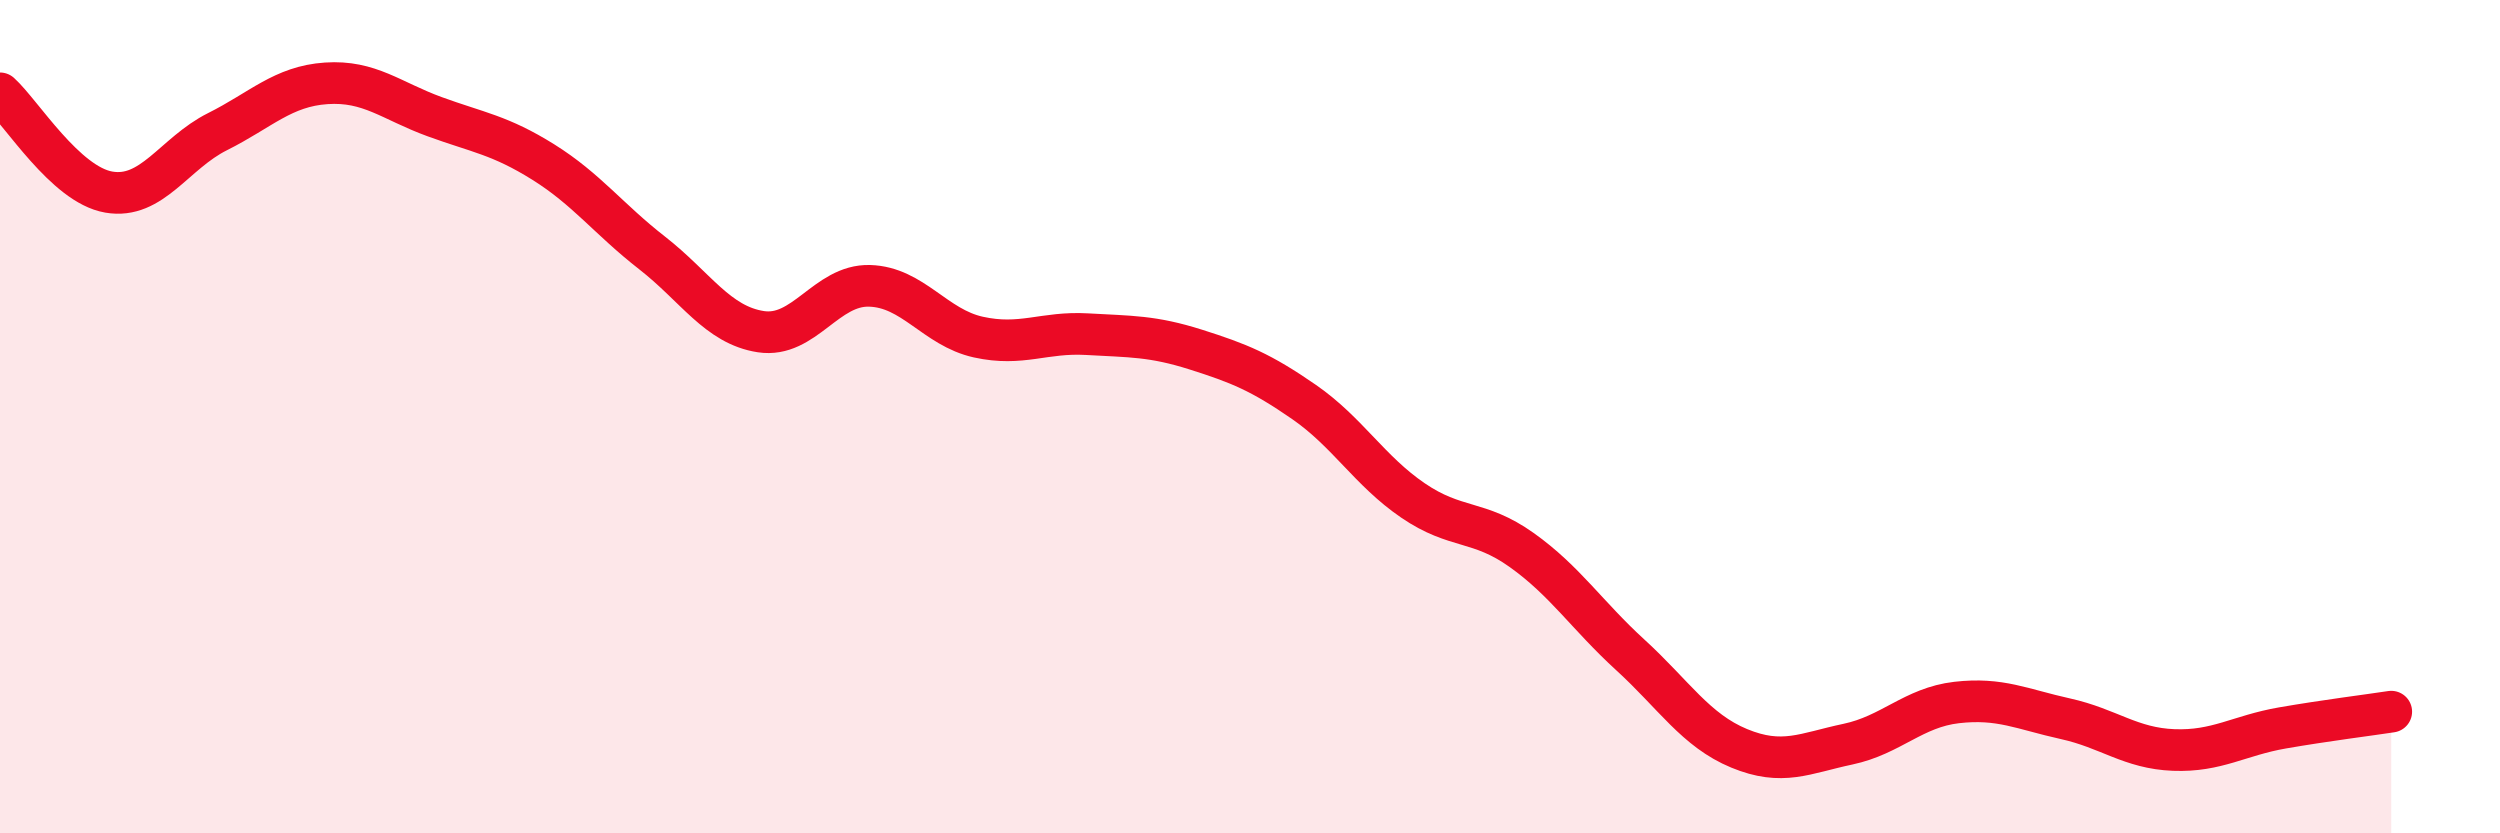
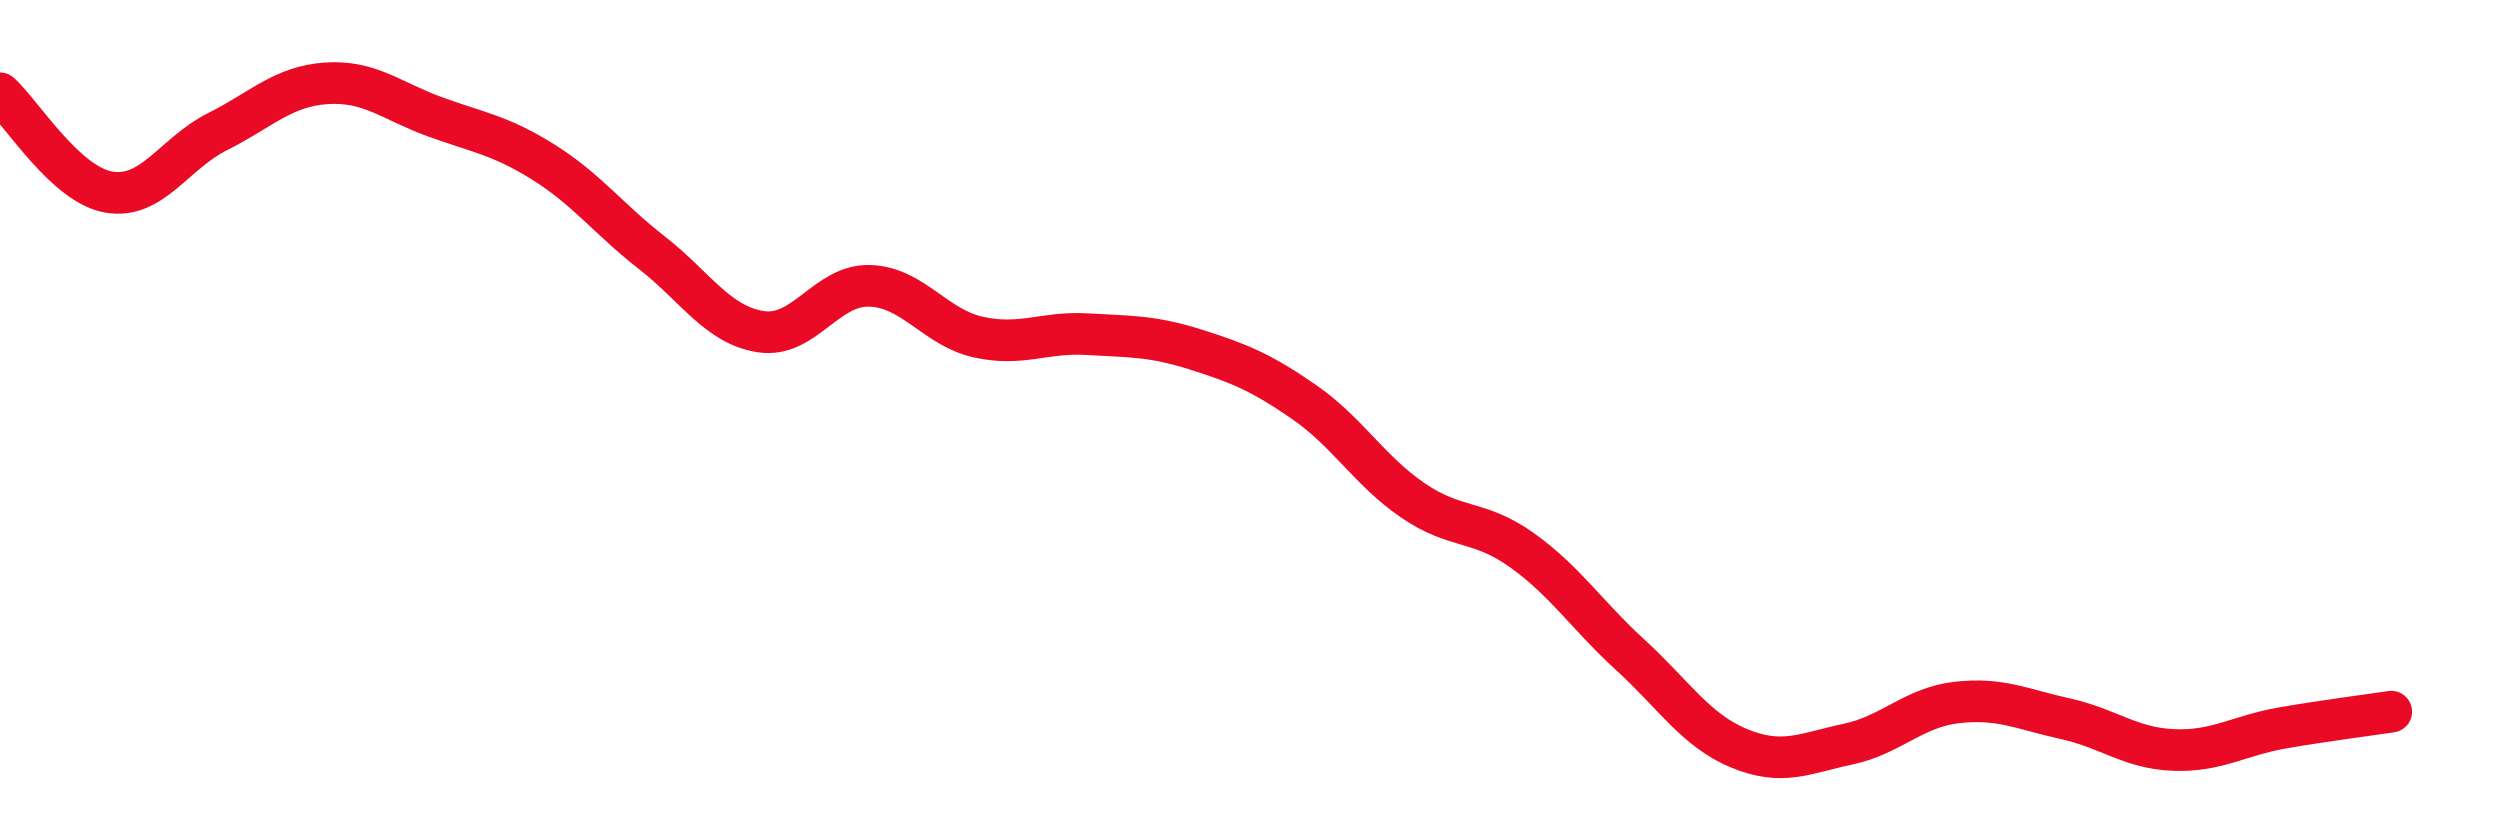
<svg xmlns="http://www.w3.org/2000/svg" width="60" height="20" viewBox="0 0 60 20">
-   <path d="M 0,2.24 C 0.52,2.71 1.57,4.43 2.61,4.61 C 3.65,4.79 4.18,3.68 5.22,3.16 C 6.26,2.64 6.79,2.07 7.83,2 C 8.87,1.93 9.39,2.42 10.43,2.8 C 11.47,3.18 12,3.24 13.04,3.89 C 14.08,4.54 14.61,5.26 15.65,6.07 C 16.69,6.88 17.22,7.8 18.26,7.96 C 19.3,8.12 19.83,6.83 20.87,6.86 C 21.91,6.89 22.44,7.86 23.48,8.09 C 24.52,8.32 25.05,7.96 26.09,8.02 C 27.13,8.08 27.66,8.06 28.7,8.39 C 29.74,8.72 30.26,8.93 31.3,9.65 C 32.34,10.37 32.87,11.3 33.91,12.01 C 34.95,12.72 35.48,12.46 36.52,13.2 C 37.56,13.94 38.09,14.77 39.13,15.72 C 40.17,16.67 40.7,17.53 41.74,17.96 C 42.78,18.39 43.31,18.08 44.35,17.86 C 45.39,17.64 45.92,16.98 46.96,16.86 C 48,16.74 48.53,17.02 49.57,17.25 C 50.61,17.48 51.13,17.96 52.17,18 C 53.21,18.04 53.74,17.65 54.78,17.47 C 55.82,17.29 56.87,17.16 57.39,17.08L57.39 20L0 20Z" fill="#EB0A25" opacity="0.1" stroke-linecap="round" stroke-linejoin="round" />
  <path d="M 0,2.24 C 0.52,2.71 1.57,4.43 2.61,4.61 C 3.65,4.79 4.18,3.68 5.22,3.16 C 6.26,2.64 6.79,2.07 7.83,2 C 8.87,1.93 9.39,2.42 10.43,2.8 C 11.47,3.18 12,3.24 13.04,3.89 C 14.08,4.54 14.61,5.26 15.65,6.07 C 16.69,6.88 17.22,7.8 18.26,7.96 C 19.3,8.12 19.83,6.83 20.87,6.86 C 21.91,6.89 22.44,7.86 23.48,8.09 C 24.52,8.32 25.05,7.96 26.09,8.02 C 27.13,8.08 27.66,8.06 28.7,8.39 C 29.74,8.72 30.26,8.93 31.3,9.65 C 32.34,10.37 32.87,11.3 33.91,12.01 C 34.95,12.72 35.48,12.46 36.52,13.2 C 37.56,13.94 38.09,14.77 39.13,15.72 C 40.17,16.67 40.7,17.53 41.74,17.96 C 42.78,18.39 43.31,18.08 44.35,17.86 C 45.39,17.64 45.92,16.98 46.96,16.86 C 48,16.74 48.53,17.02 49.57,17.25 C 50.61,17.48 51.13,17.96 52.17,18 C 53.21,18.04 53.74,17.65 54.78,17.47 C 55.82,17.29 56.87,17.16 57.39,17.08" stroke="#EB0A25" stroke-width="1" fill="none" stroke-linecap="round" stroke-linejoin="round" />
</svg>